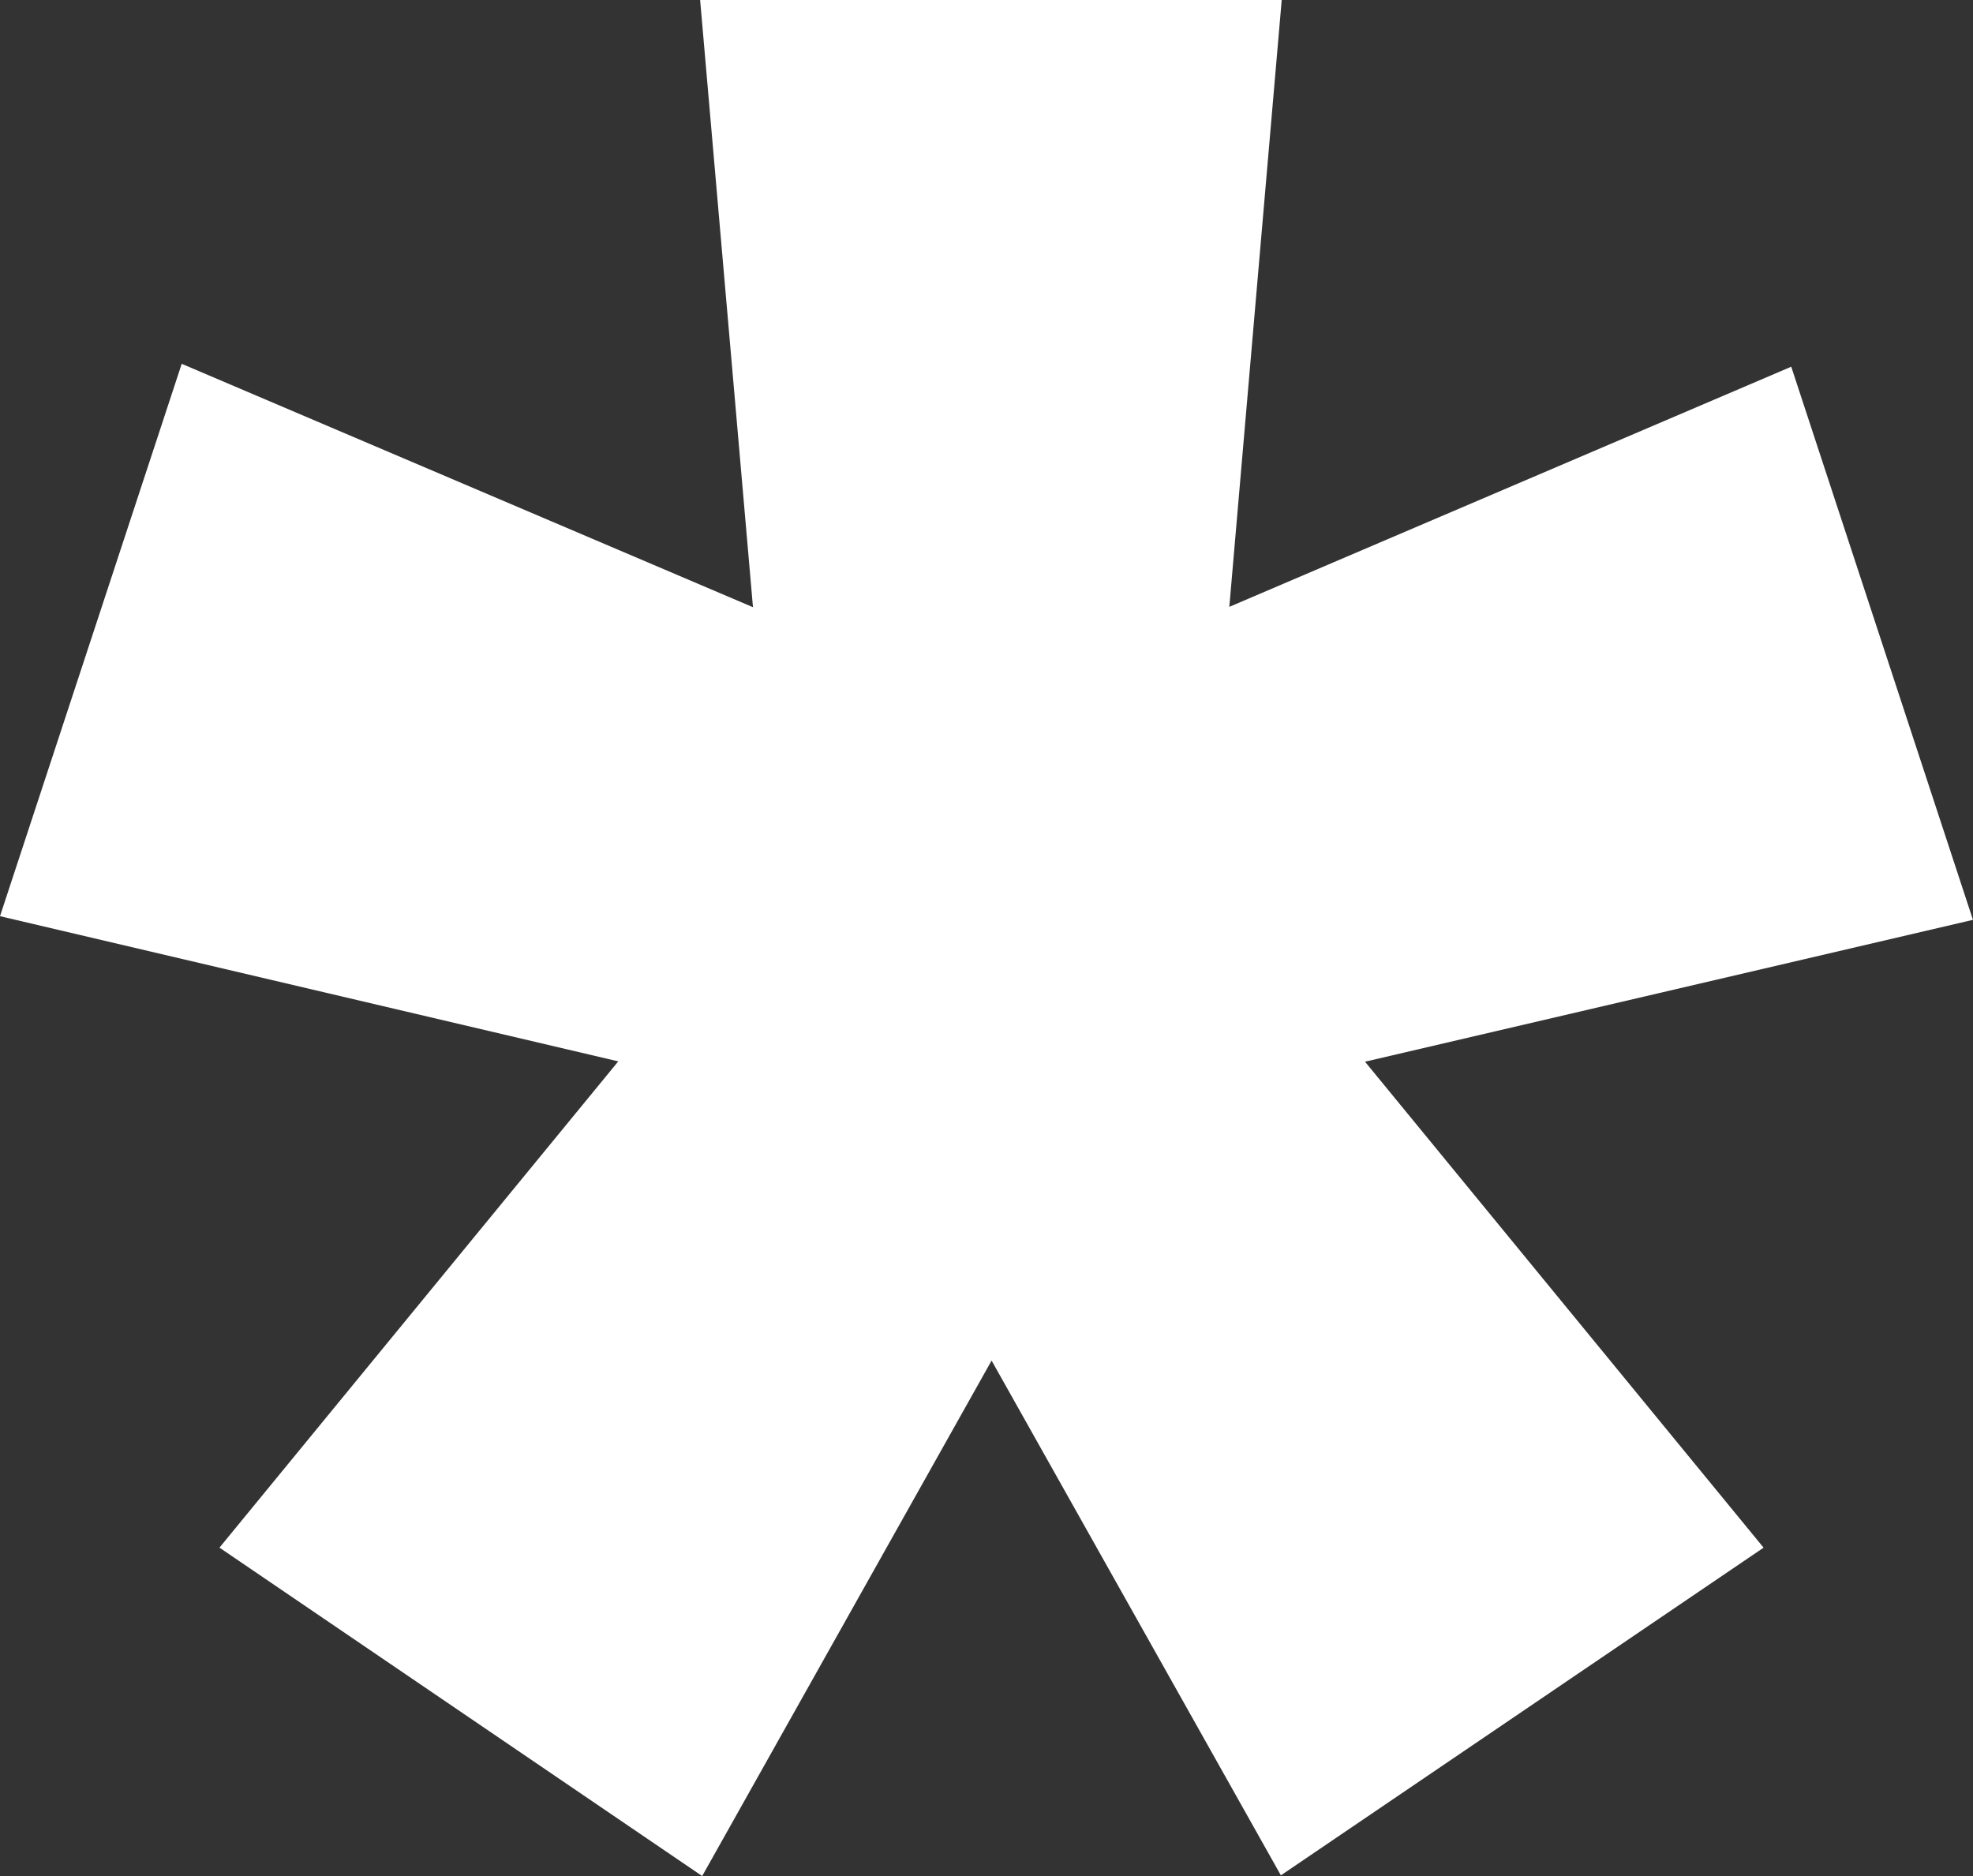
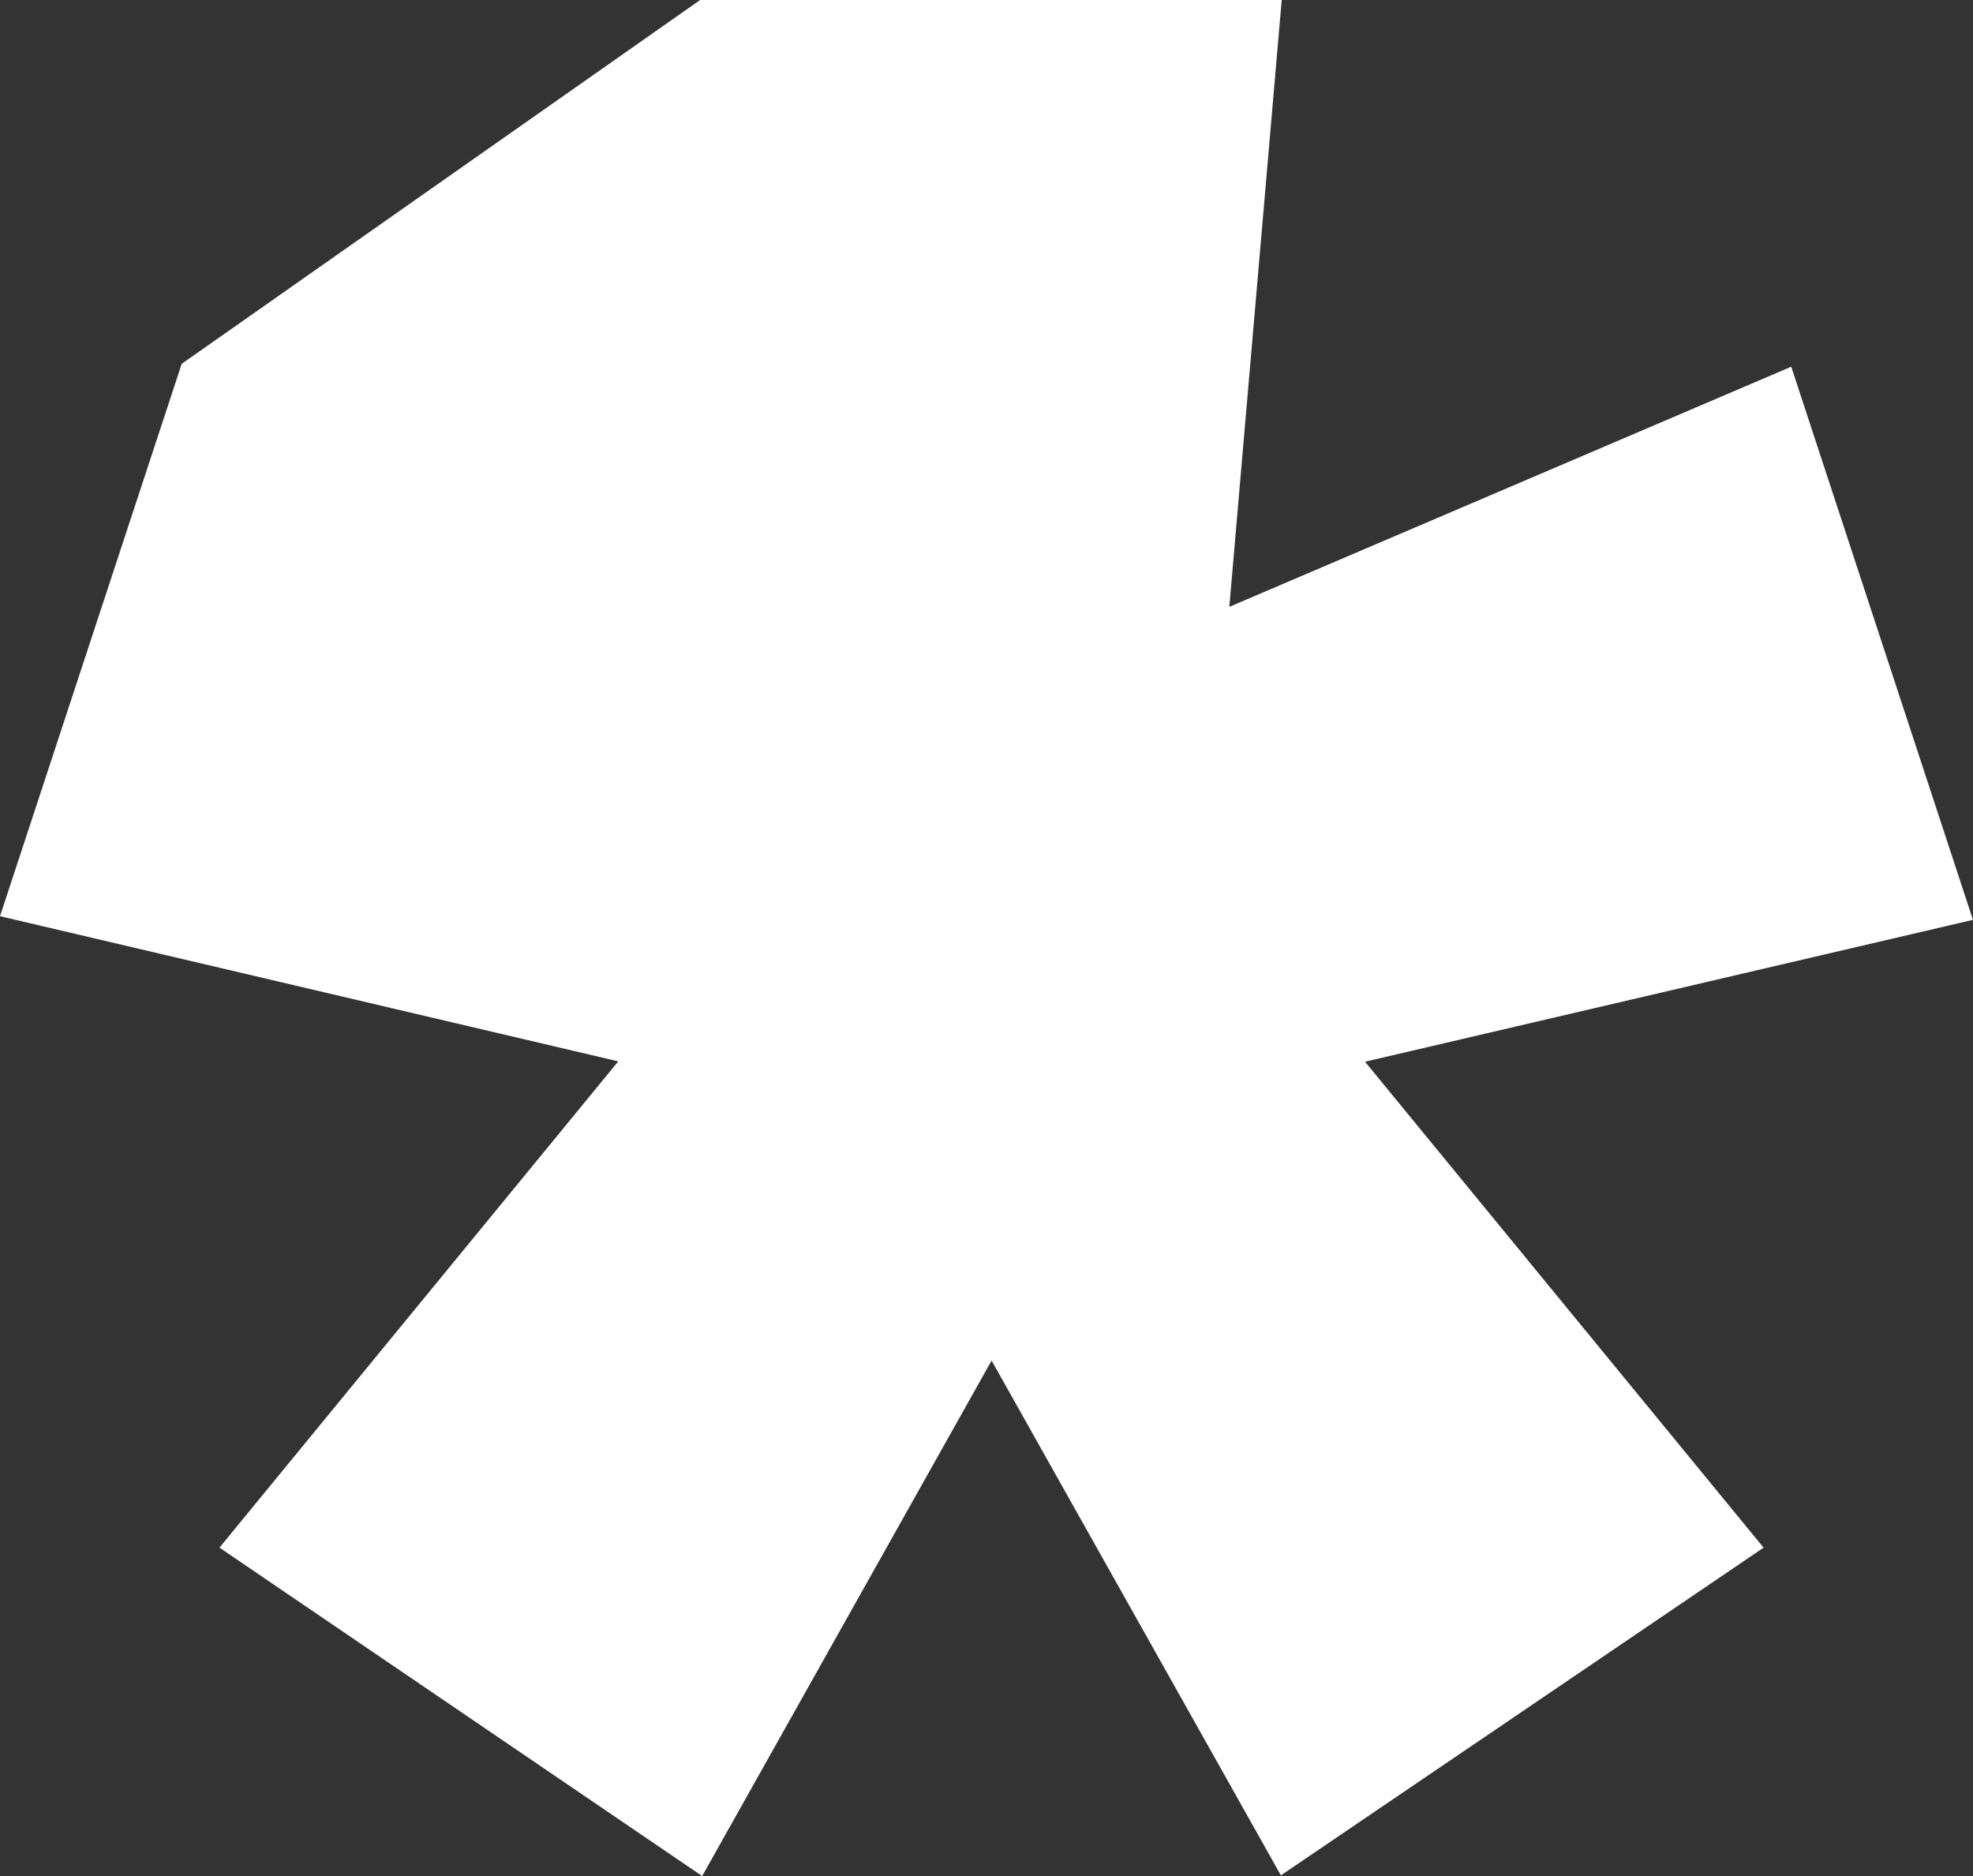
<svg xmlns="http://www.w3.org/2000/svg" width="122" height="116" viewBox="0 0 122 116" fill="none">
  <rect x="0" y="0" width="122" height="116" fill="#333333" stroke="none" />
-   <path d="M121.997 56.875L110.761 22.675L76.015 37.523L79.254 0H43.292L46.56 37.545L11.236 22.495L0 56.65L38.23 65.627C28.016 78.085 17.595 90.788 13.571 95.694L43.419 116L61.315 84.128L79.203 115.957L109.051 95.696C105.121 90.909 94.662 78.155 84.405 65.648L122 56.875H121.997Z" fill="white" />
+   <path d="M121.997 56.875L110.761 22.675L76.015 37.523L79.254 0H43.292L11.236 22.495L0 56.65L38.23 65.627C28.016 78.085 17.595 90.788 13.571 95.694L43.419 116L61.315 84.128L79.203 115.957L109.051 95.696C105.121 90.909 94.662 78.155 84.405 65.648L122 56.875H121.997Z" fill="white" />
</svg>